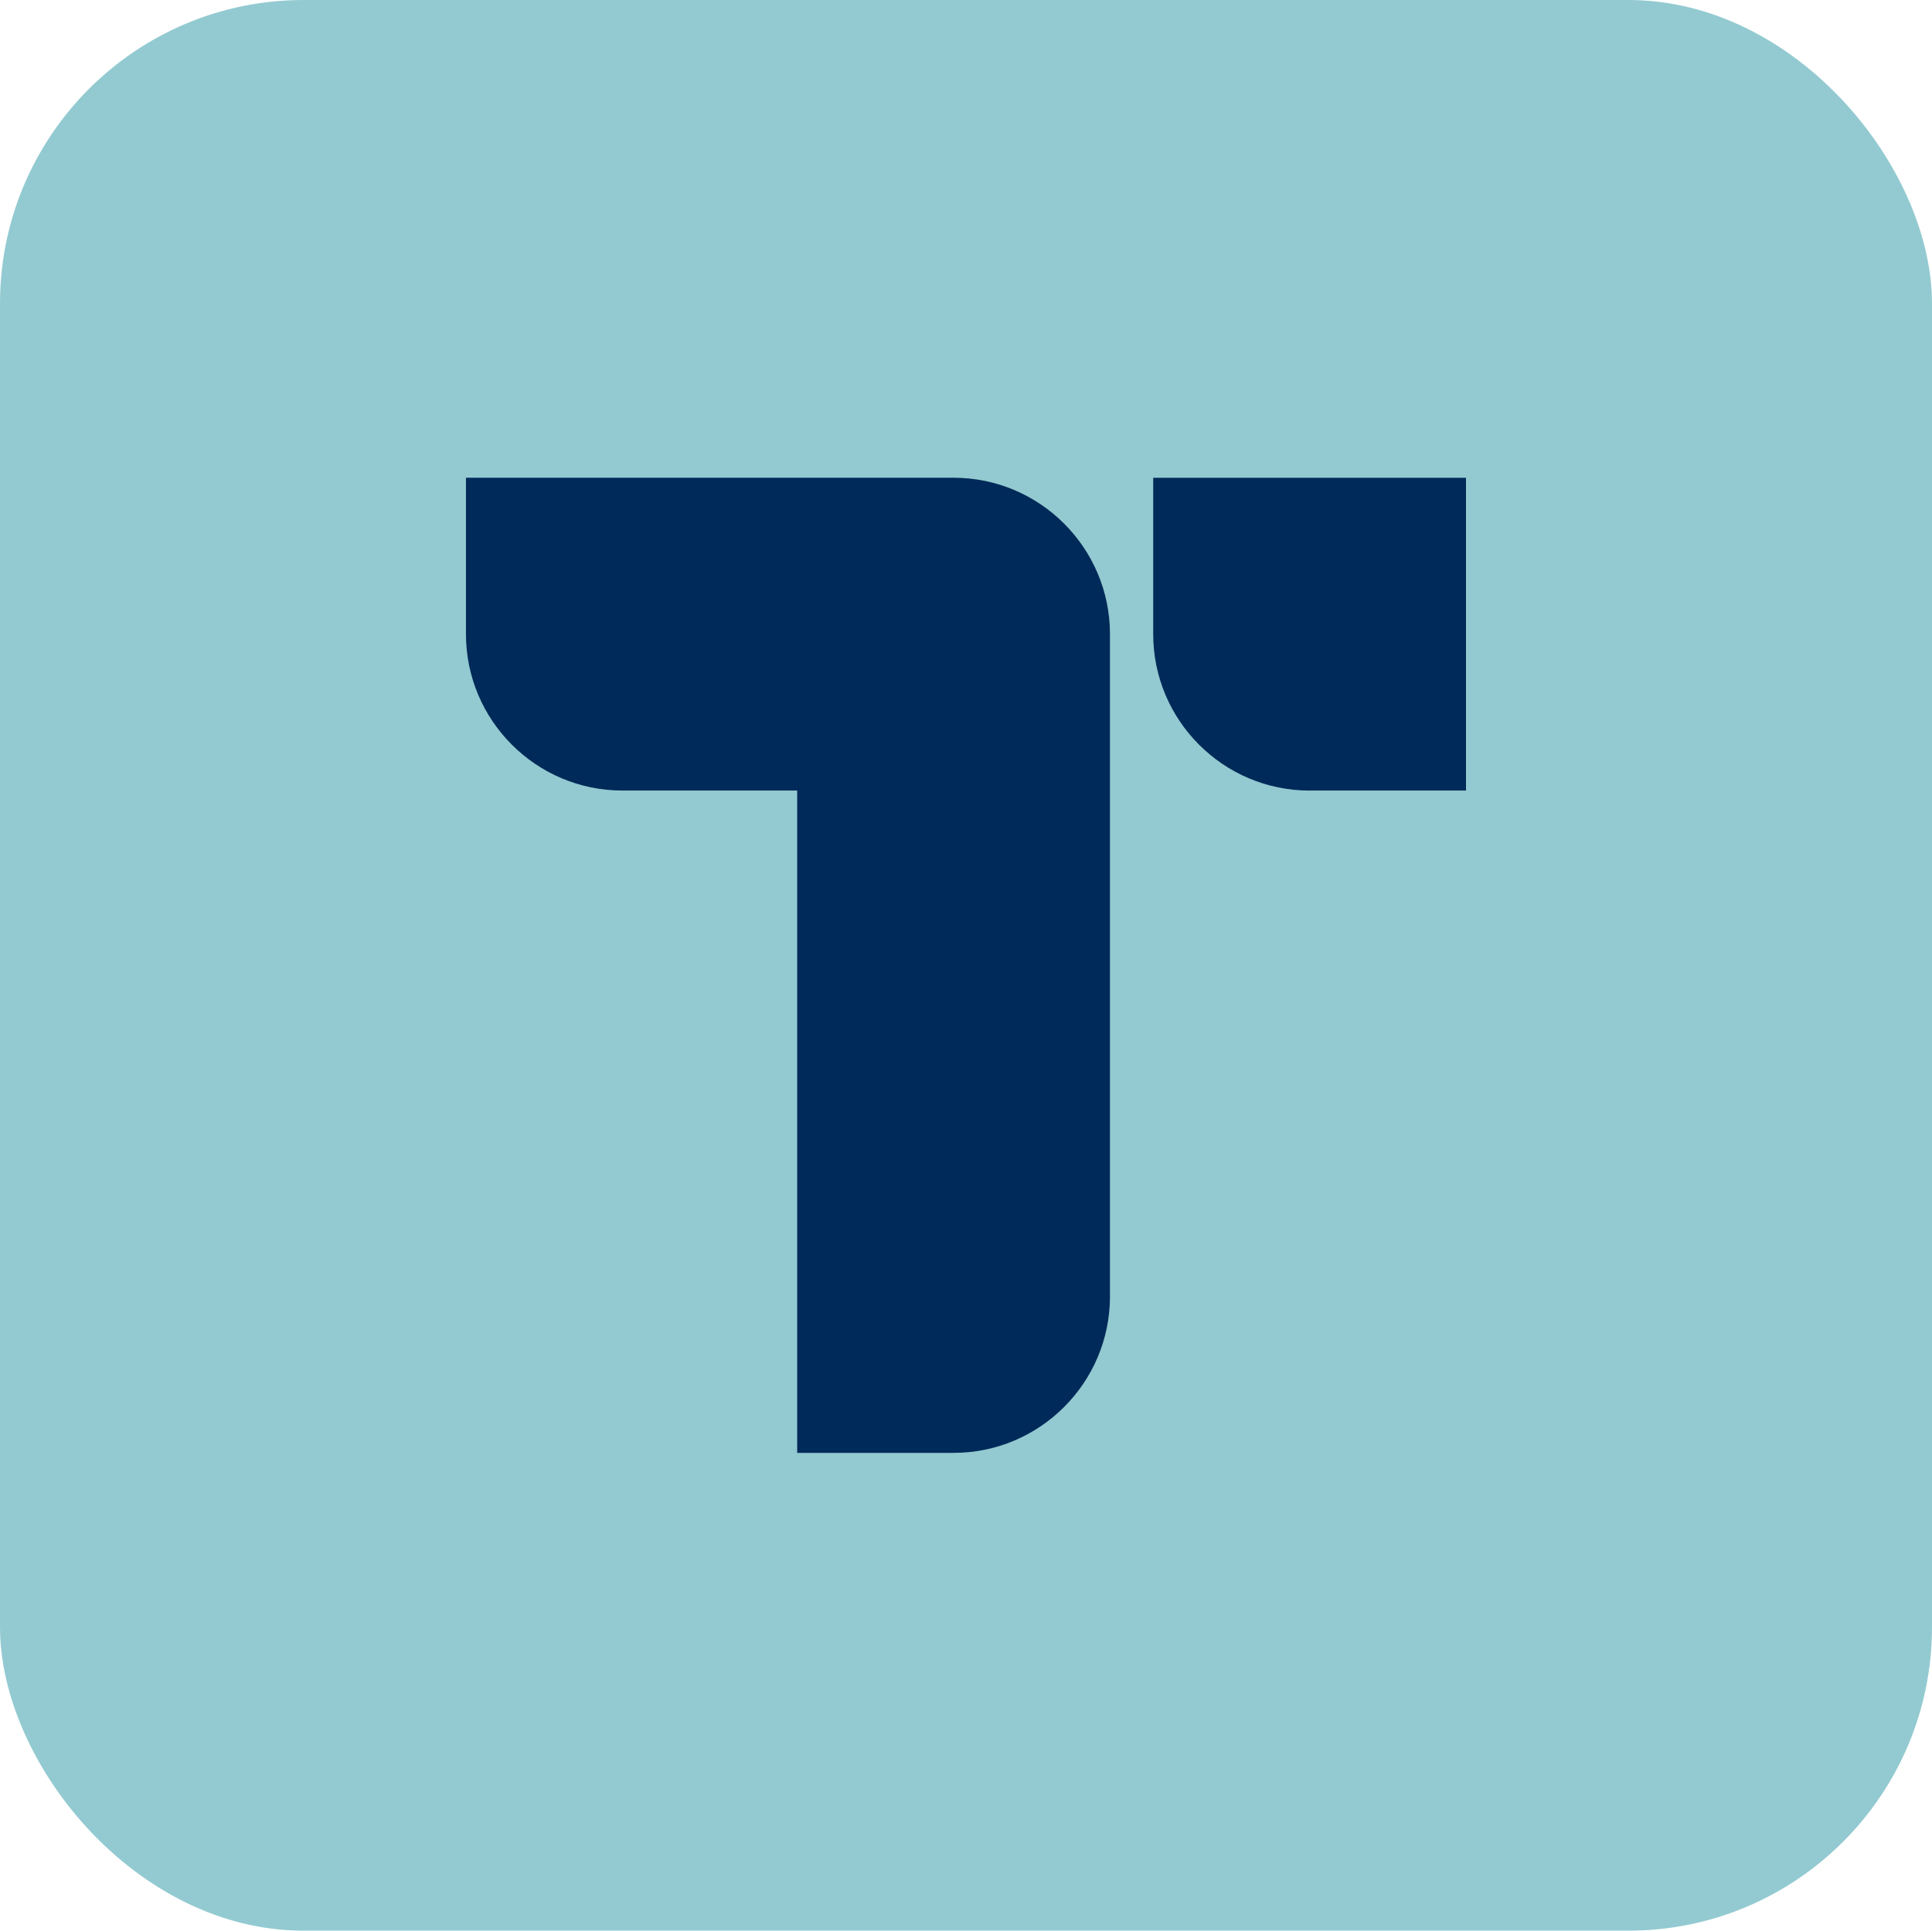
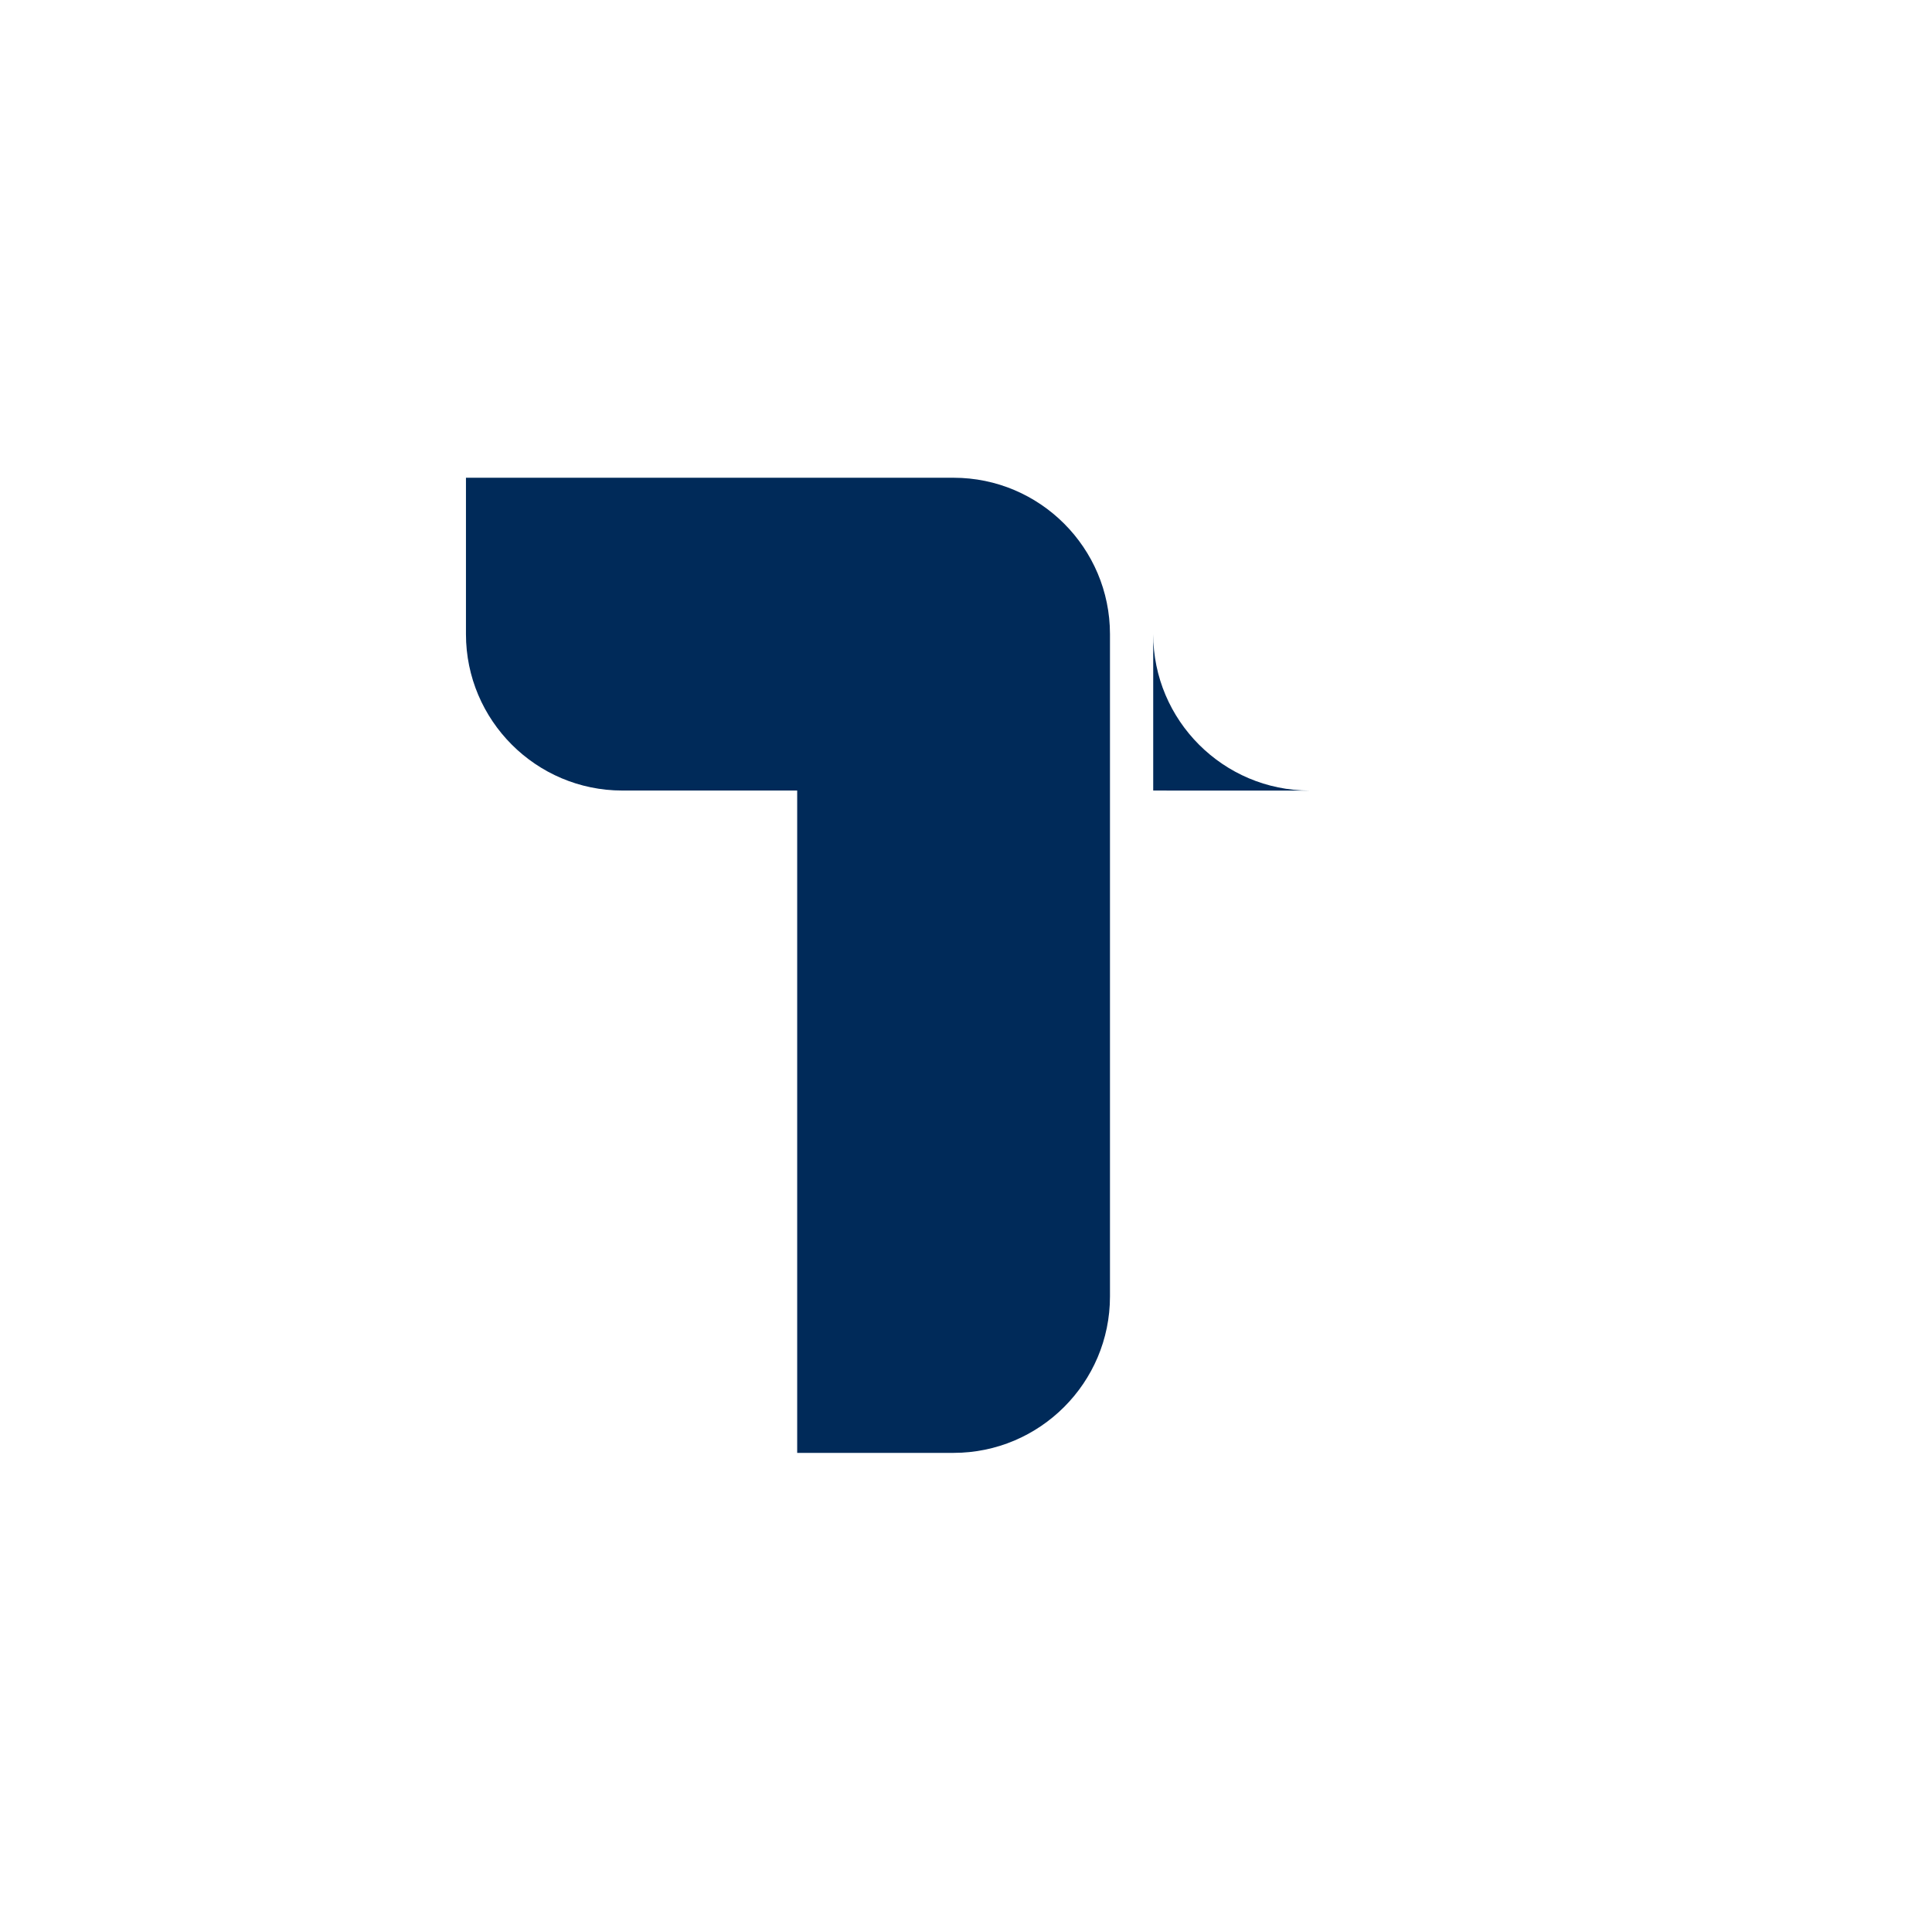
<svg xmlns="http://www.w3.org/2000/svg" id="Layer_1" data-name="Layer 1" viewBox="0 0 471.35 471.08">
  <defs>
    <style>
      .cls-1 {
        fill: #93cad1;
      }

      .cls-1, .cls-2 {
        stroke-width: 0px;
      }

      .cls-2 {
        fill: #002a59;
      }
    </style>
  </defs>
-   <rect class="cls-1" x="0" y="0" width="471.35" height="471.08" rx="74.07" ry="74.07" />
  <g>
-     <path class="cls-2" d="M319.51,192.9c-21.04,0-38.16-17.12-38.16-38.16v-38.16h76.31v76.31h-38.16Z" />
+     <path class="cls-2" d="M319.51,192.9c-21.04,0-38.16-17.12-38.16-38.16v-38.16v76.31h-38.16Z" />
    <path class="cls-2" d="M194.49,354.5v-161.61h-42.65c-21.04,0-38.16-17.12-38.16-38.16v-38.16h118.96c21.04,0,38.16,17.12,38.16,38.16v161.61c0,21.04-17.12,38.16-38.16,38.16h-38.16Z" />
  </g>
</svg>